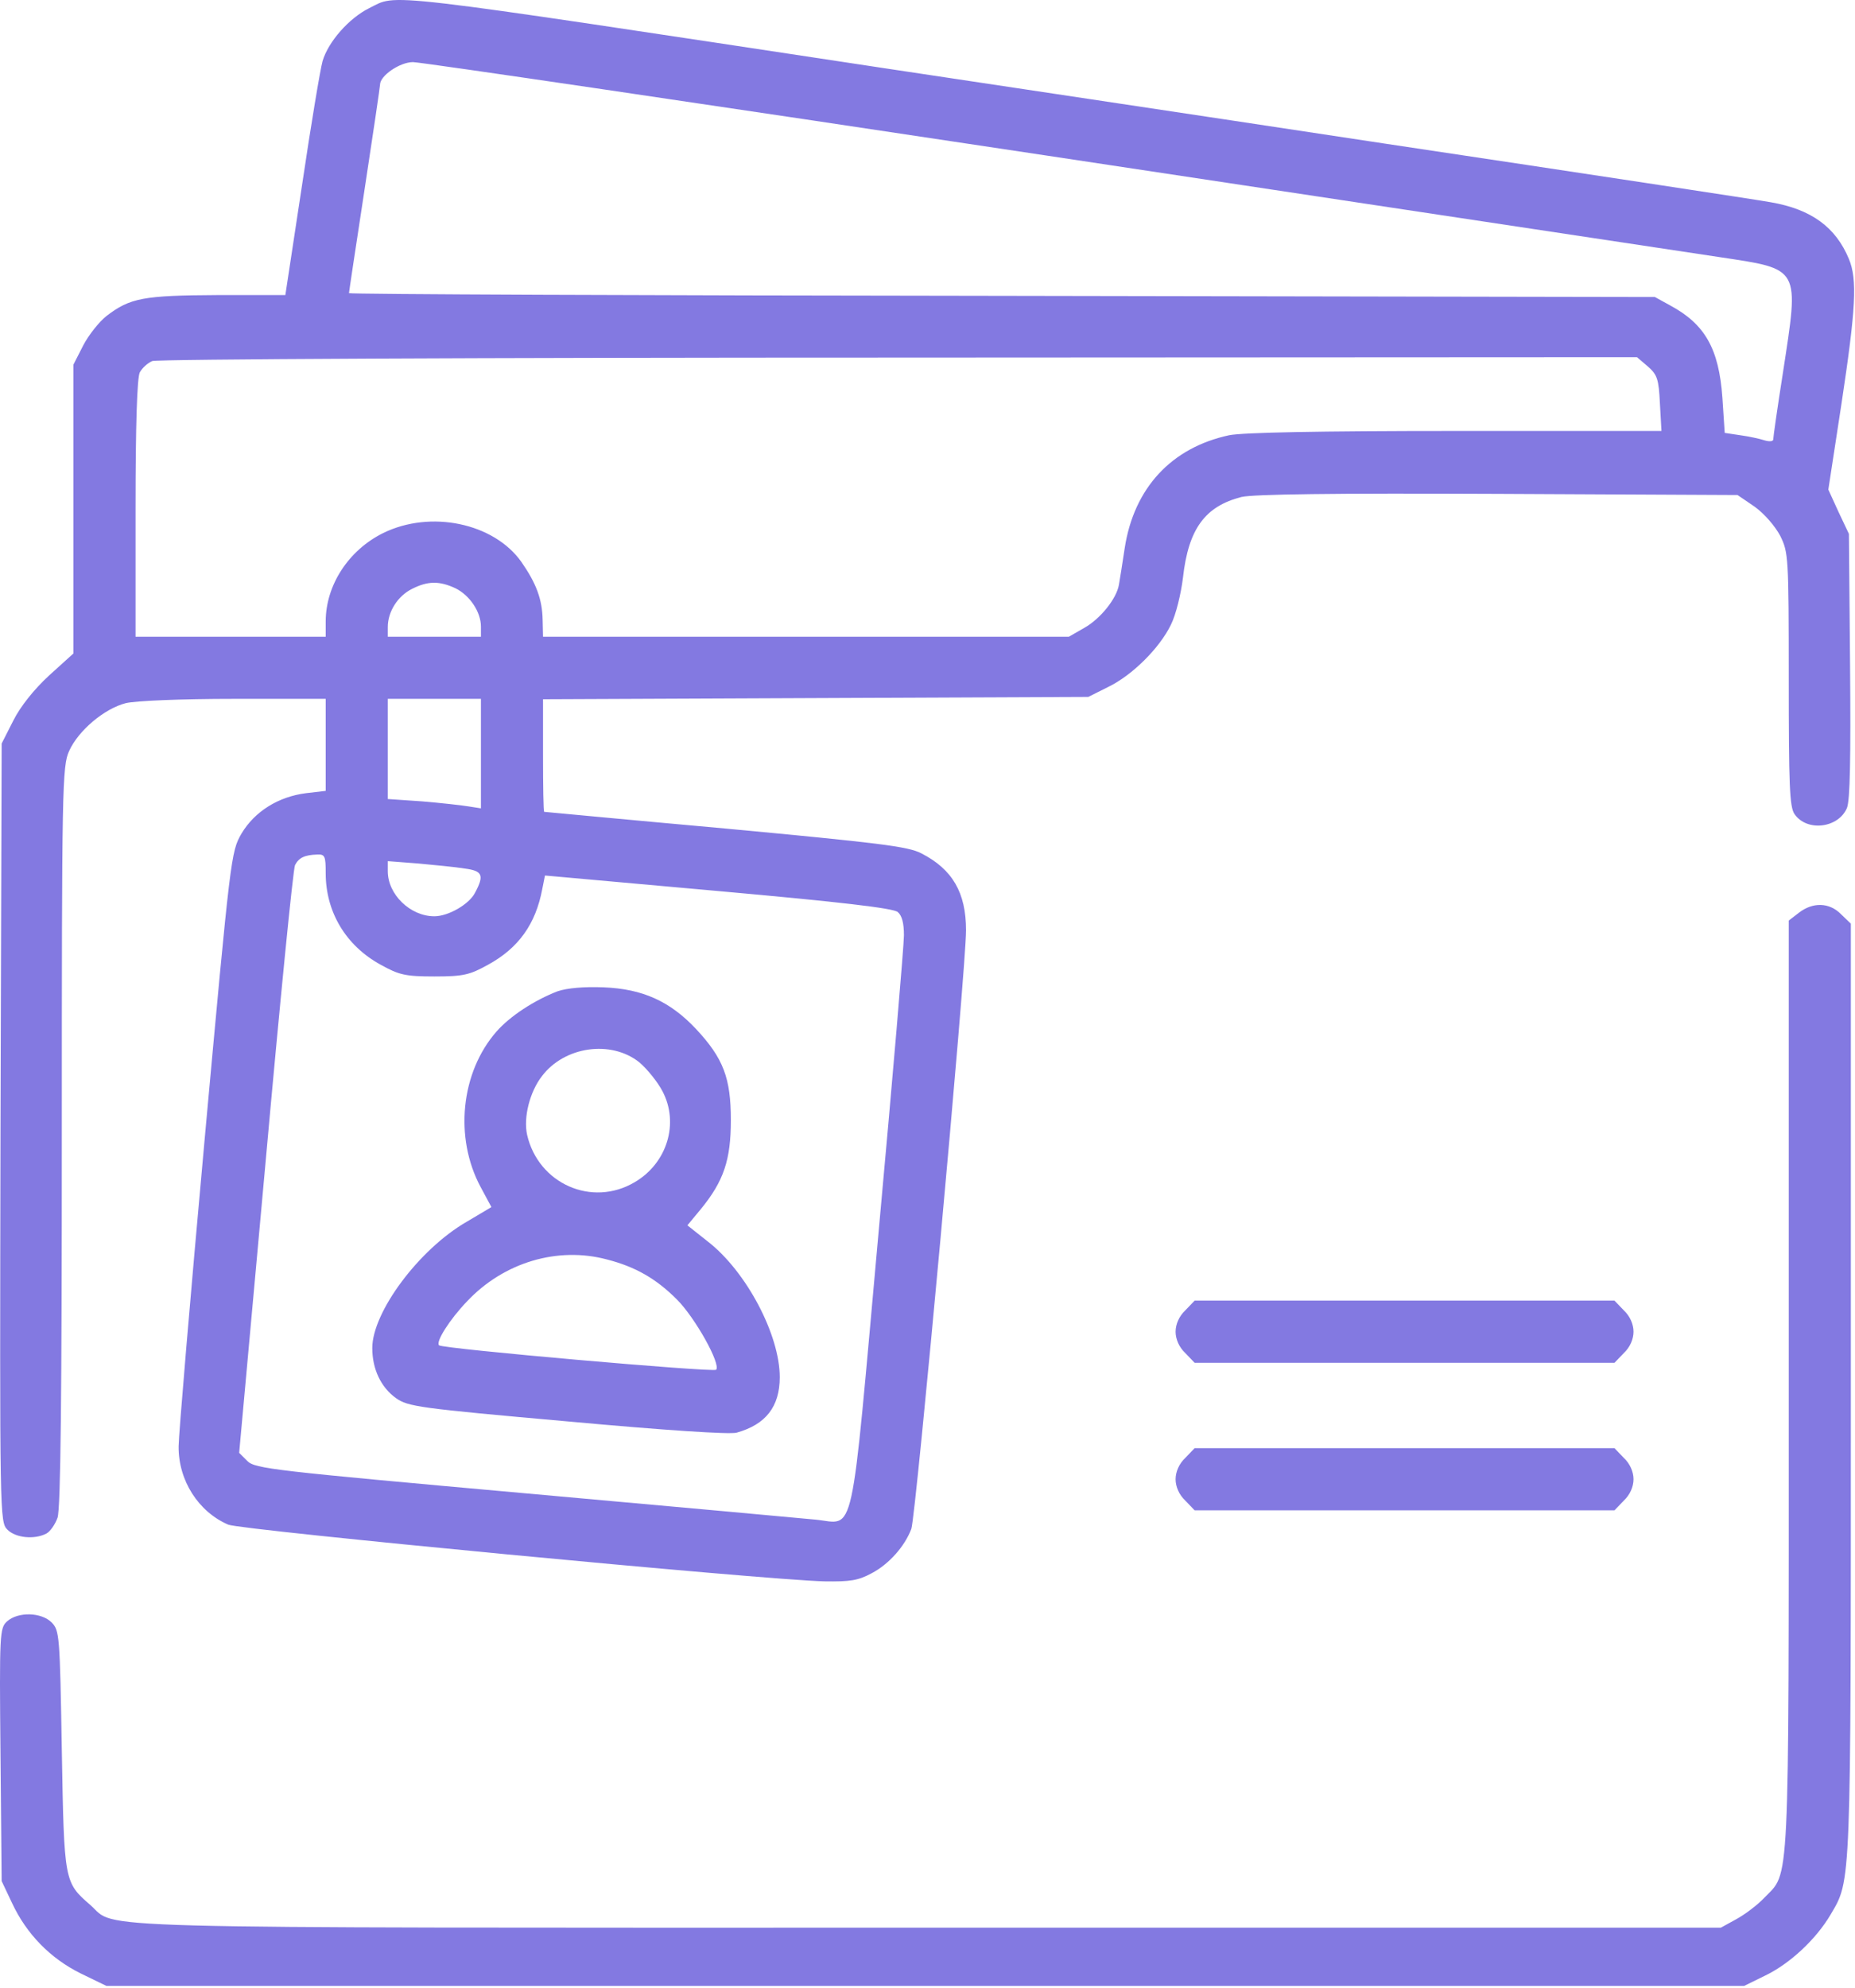
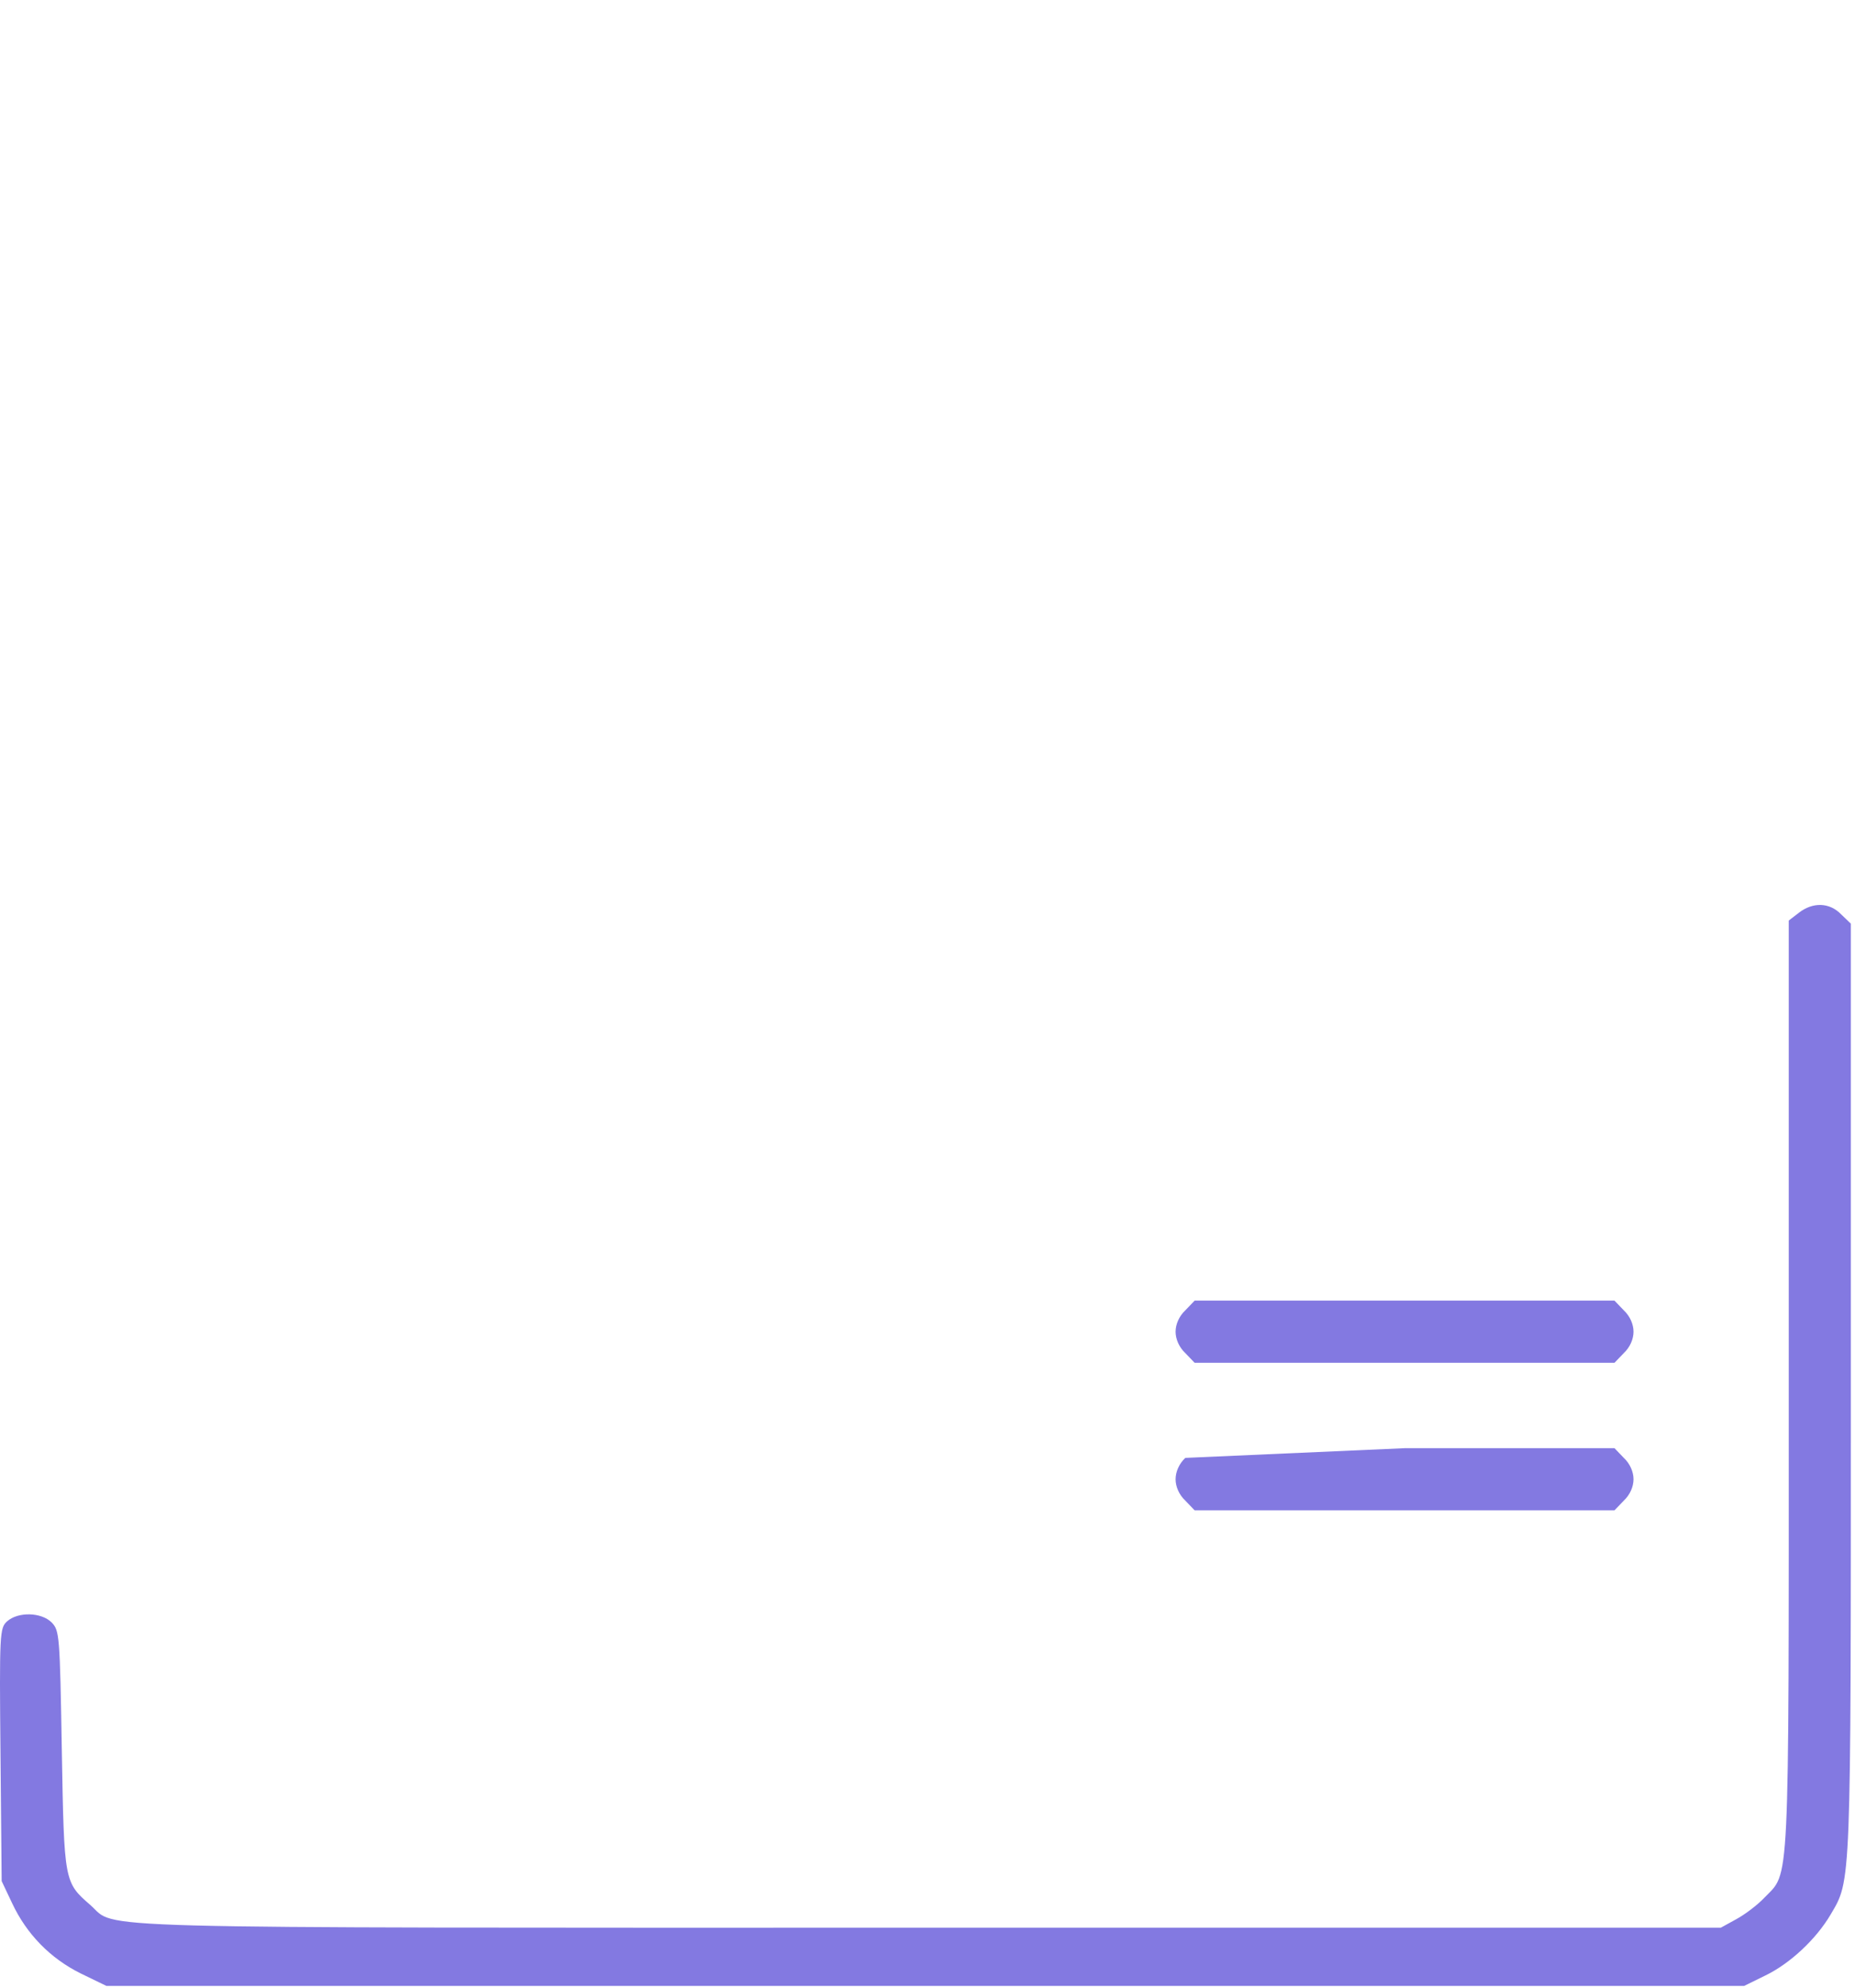
<svg xmlns="http://www.w3.org/2000/svg" width="478" height="512" viewBox="0 0 478 512" fill="none">
-   <path d="M95.129 2.099C89.928 4.699 84.629 10.699 83.129 15.699C82.528 17.799 80.129 32.199 77.829 47.699L73.528 75.999H56.029C37.029 76.099 33.529 76.699 27.428 81.399C25.529 82.899 22.828 86.299 21.428 88.999L18.928 93.899V131.099V168.299L12.629 173.999C8.729 177.599 5.229 181.999 3.429 185.599L0.429 191.499L0.129 291.699C-0.071 391.099 -0.071 391.999 1.929 393.999C4.029 396.099 8.829 396.599 11.928 394.999C12.928 394.499 14.229 392.599 14.829 390.899C15.629 388.599 15.928 359.399 15.928 292.599C15.928 202.399 16.029 197.299 17.828 193.399C20.229 188.099 26.928 182.499 32.428 181.099C35.029 180.499 46.529 179.999 60.328 179.999H83.928V191.899V203.699L78.829 204.299C71.728 205.199 65.629 208.999 62.228 214.699C59.529 219.399 59.428 220.099 52.728 293.499C49.029 334.199 46.029 369.699 46.029 372.499C45.928 381.299 51.129 389.399 58.828 392.699C62.228 394.099 196.428 406.899 212.428 407.299C219.028 407.399 221.128 407.099 224.628 405.199C229.028 402.899 233.128 398.299 234.828 393.799C236.028 390.599 248.928 249.699 248.928 239.599C248.928 229.899 245.428 223.899 237.428 219.799C234.028 217.999 226.429 217.099 186.929 213.399C161.329 211.099 140.329 209.099 140.229 209.099C140.029 208.999 139.929 202.499 139.929 194.499V180.099L210.228 179.799L280.428 179.499L285.428 176.999C291.728 173.999 298.828 166.899 301.728 160.899C303.028 158.299 304.328 152.899 304.828 148.799C306.228 136.199 310.528 130.399 319.928 127.999C323.028 127.299 343.128 126.999 386.128 127.199L447.729 127.499L452.129 130.499C454.629 132.299 457.329 135.399 458.729 137.999C460.829 142.299 460.929 143.199 460.929 174.999C460.929 202.099 461.129 207.899 462.429 209.699C465.629 214.299 473.729 213.299 475.929 208.099C476.729 206.099 476.929 195.299 476.729 171.399L476.429 137.499L473.729 131.799L471.129 126.099L474.529 103.899C478.229 79.399 478.629 71.999 476.429 66.699C473.029 58.499 466.729 53.899 456.329 52.099C453.129 51.499 408.328 44.699 356.928 36.999C305.528 29.199 247.228 20.499 227.428 17.499C95.228 -2.501 102.729 -1.601 95.129 2.099ZM269.228 39.999C356.828 53.199 434.929 64.999 442.929 66.199C464.129 69.399 463.629 68.599 459.429 95.999C458.029 104.899 456.929 112.599 456.929 113.199C456.929 113.699 455.929 113.799 454.629 113.399C453.429 112.999 450.629 112.399 448.429 112.099L444.429 111.499L443.829 102.399C442.929 89.799 439.329 83.499 430.429 78.699L426.429 76.499L258.228 76.199C165.628 76.099 89.928 75.799 89.928 75.499C89.928 75.199 91.728 63.299 93.928 48.899C96.129 34.499 97.928 22.299 97.928 21.799C97.928 19.499 103.029 15.999 106.429 15.999C108.429 15.999 181.628 26.799 269.228 39.999ZM424.629 94.399C427.029 96.499 427.429 97.599 427.729 103.899L428.129 110.999H375.128C339.628 110.999 320.228 111.399 316.728 112.099C301.828 115.299 292.228 125.699 289.828 141.099C289.228 145.199 288.528 149.399 288.328 150.599C287.728 154.199 283.528 159.399 279.428 161.699L275.428 163.999H207.728H139.929L139.829 159.699C139.729 154.399 138.229 150.299 134.329 144.699C127.229 134.699 110.929 131.299 98.728 137.299C89.829 141.699 83.928 150.699 83.928 160.099V163.999H59.428H34.928V130.899C34.928 109.499 35.328 97.199 36.029 95.899C36.629 94.799 38.029 93.499 39.228 92.999C40.428 92.499 124.528 92.099 231.628 92.099L421.829 91.999L424.629 94.399ZM117.329 151.499C121.029 153.299 123.929 157.599 123.929 161.399V163.999H111.929H99.928V161.499C99.928 157.499 102.529 153.499 106.129 151.699C110.229 149.599 113.229 149.599 117.329 151.499ZM123.929 194.099V208.199L120.729 207.699C118.929 207.399 113.529 206.799 108.729 206.399L99.928 205.799V192.899V179.999H111.929H123.929V194.099ZM83.928 224.899C83.928 234.899 89.129 243.599 98.129 248.499C102.829 251.099 104.429 251.499 111.929 251.499C119.429 251.499 121.029 251.099 125.729 248.499C133.629 244.199 138.029 237.999 139.729 228.999L140.429 225.499L185.029 229.499C216.329 232.299 230.128 233.899 231.328 234.899C232.428 235.799 232.928 237.799 232.928 240.899C232.928 243.399 230.028 277.699 226.428 316.999C219.028 398.899 220.528 392.399 210.128 391.399C207.028 391.099 173.229 387.999 135.129 384.599C70.528 378.799 65.728 378.299 63.728 376.299L61.629 374.199L68.428 299.399C72.129 258.199 75.528 223.799 76.028 222.799C77.028 220.899 78.528 220.199 81.728 220.099C83.728 219.999 83.928 220.499 83.928 224.899ZM119.729 223.699C124.329 224.299 124.829 225.399 122.429 229.899C120.929 232.899 115.529 235.999 111.929 235.999C105.729 235.999 99.928 230.399 99.928 224.399V221.799L107.729 222.399C111.929 222.799 117.329 223.299 119.729 223.699Z" fill="#8379E1" />
-   <path d="M143.729 255.299C137.729 257.599 131.429 261.699 127.929 265.699C118.729 276.199 117.029 292.999 123.829 305.699L126.629 310.899L120.229 314.699C107.929 321.799 95.929 337.999 95.929 347.199C95.929 352.599 98.129 357.299 102.029 360.099C105.129 362.299 107.929 362.699 146.229 366.099C171.329 368.399 188.129 369.499 189.829 368.999C197.329 366.899 200.929 362.299 200.929 354.699C200.929 343.799 192.329 327.499 182.429 319.799L177.129 315.599L180.529 311.499C186.529 304.199 188.329 298.699 188.329 288.499C188.329 277.699 186.429 272.599 179.329 264.999C172.629 257.899 165.629 254.699 155.529 254.299C150.329 254.099 146.129 254.499 143.729 255.299ZM164.729 273.599C166.729 275.299 169.429 278.599 170.729 281.099C175.029 289.299 171.929 299.599 163.529 304.499C152.529 310.999 138.729 304.899 135.829 292.299C134.829 287.799 136.529 281.199 139.629 277.199C145.429 269.499 157.429 267.799 164.729 273.599ZM156.429 324.399C163.829 326.299 169.129 329.399 174.429 334.699C179.129 339.399 185.829 351.399 184.529 352.799C183.729 353.499 114.029 347.399 113.129 346.499C112.229 345.599 115.829 339.899 120.329 335.199C129.829 325.099 143.729 320.999 156.429 324.399Z" fill="#8379E1" />
  <path d="M463.528 235.099L460.928 237.099V356.899C460.928 489.199 461.228 481.899 454.628 488.799C452.828 490.699 449.628 493.099 447.428 494.299L443.428 496.499H238.928C15.928 496.499 30.328 496.899 23.328 490.699C16.528 484.799 16.528 484.799 15.928 450.799C15.428 421.099 15.328 419.999 13.328 417.899C10.628 415.199 4.628 415.099 1.828 417.599C-0.072 419.299 -0.172 420.599 0.128 451.899L0.428 484.499L3.128 490.199C6.828 498.099 12.928 504.399 20.828 508.299L27.428 511.499H238.428H449.428L454.928 508.799C461.328 505.699 468.028 499.399 471.728 493.099C477.028 484.099 476.928 486.699 476.928 357.699V237.899L474.428 235.499C471.428 232.399 467.128 232.299 463.528 235.099Z" fill="#8379E1" />
  <path d="M305.429 337.499C303.829 338.999 302.929 341.099 302.929 342.999C302.929 344.899 303.829 346.999 305.429 348.499L307.829 350.999H361.929H416.029L418.429 348.499C420.029 346.999 420.929 344.899 420.929 342.999C420.929 341.099 420.029 338.999 418.429 337.499L416.029 334.999H361.929H307.829L305.429 337.499Z" fill="#8379E1" />
-   <path d="M305.429 375.499C303.829 376.999 302.929 379.099 302.929 380.999C302.929 382.899 303.829 384.999 305.429 386.499L307.829 388.999H361.929H416.029L418.429 386.499C420.029 384.999 420.929 382.899 420.929 380.999C420.929 379.099 420.029 376.999 418.429 375.499L416.029 372.999H361.929H307.829L305.429 375.499Z" fill="#8379E1" />
+   <path d="M305.429 375.499C303.829 376.999 302.929 379.099 302.929 380.999C302.929 382.899 303.829 384.999 305.429 386.499L307.829 388.999H361.929H416.029L418.429 386.499C420.029 384.999 420.929 382.899 420.929 380.999C420.929 379.099 420.029 376.999 418.429 375.499L416.029 372.999H361.929L305.429 375.499Z" fill="#8379E1" />
</svg>